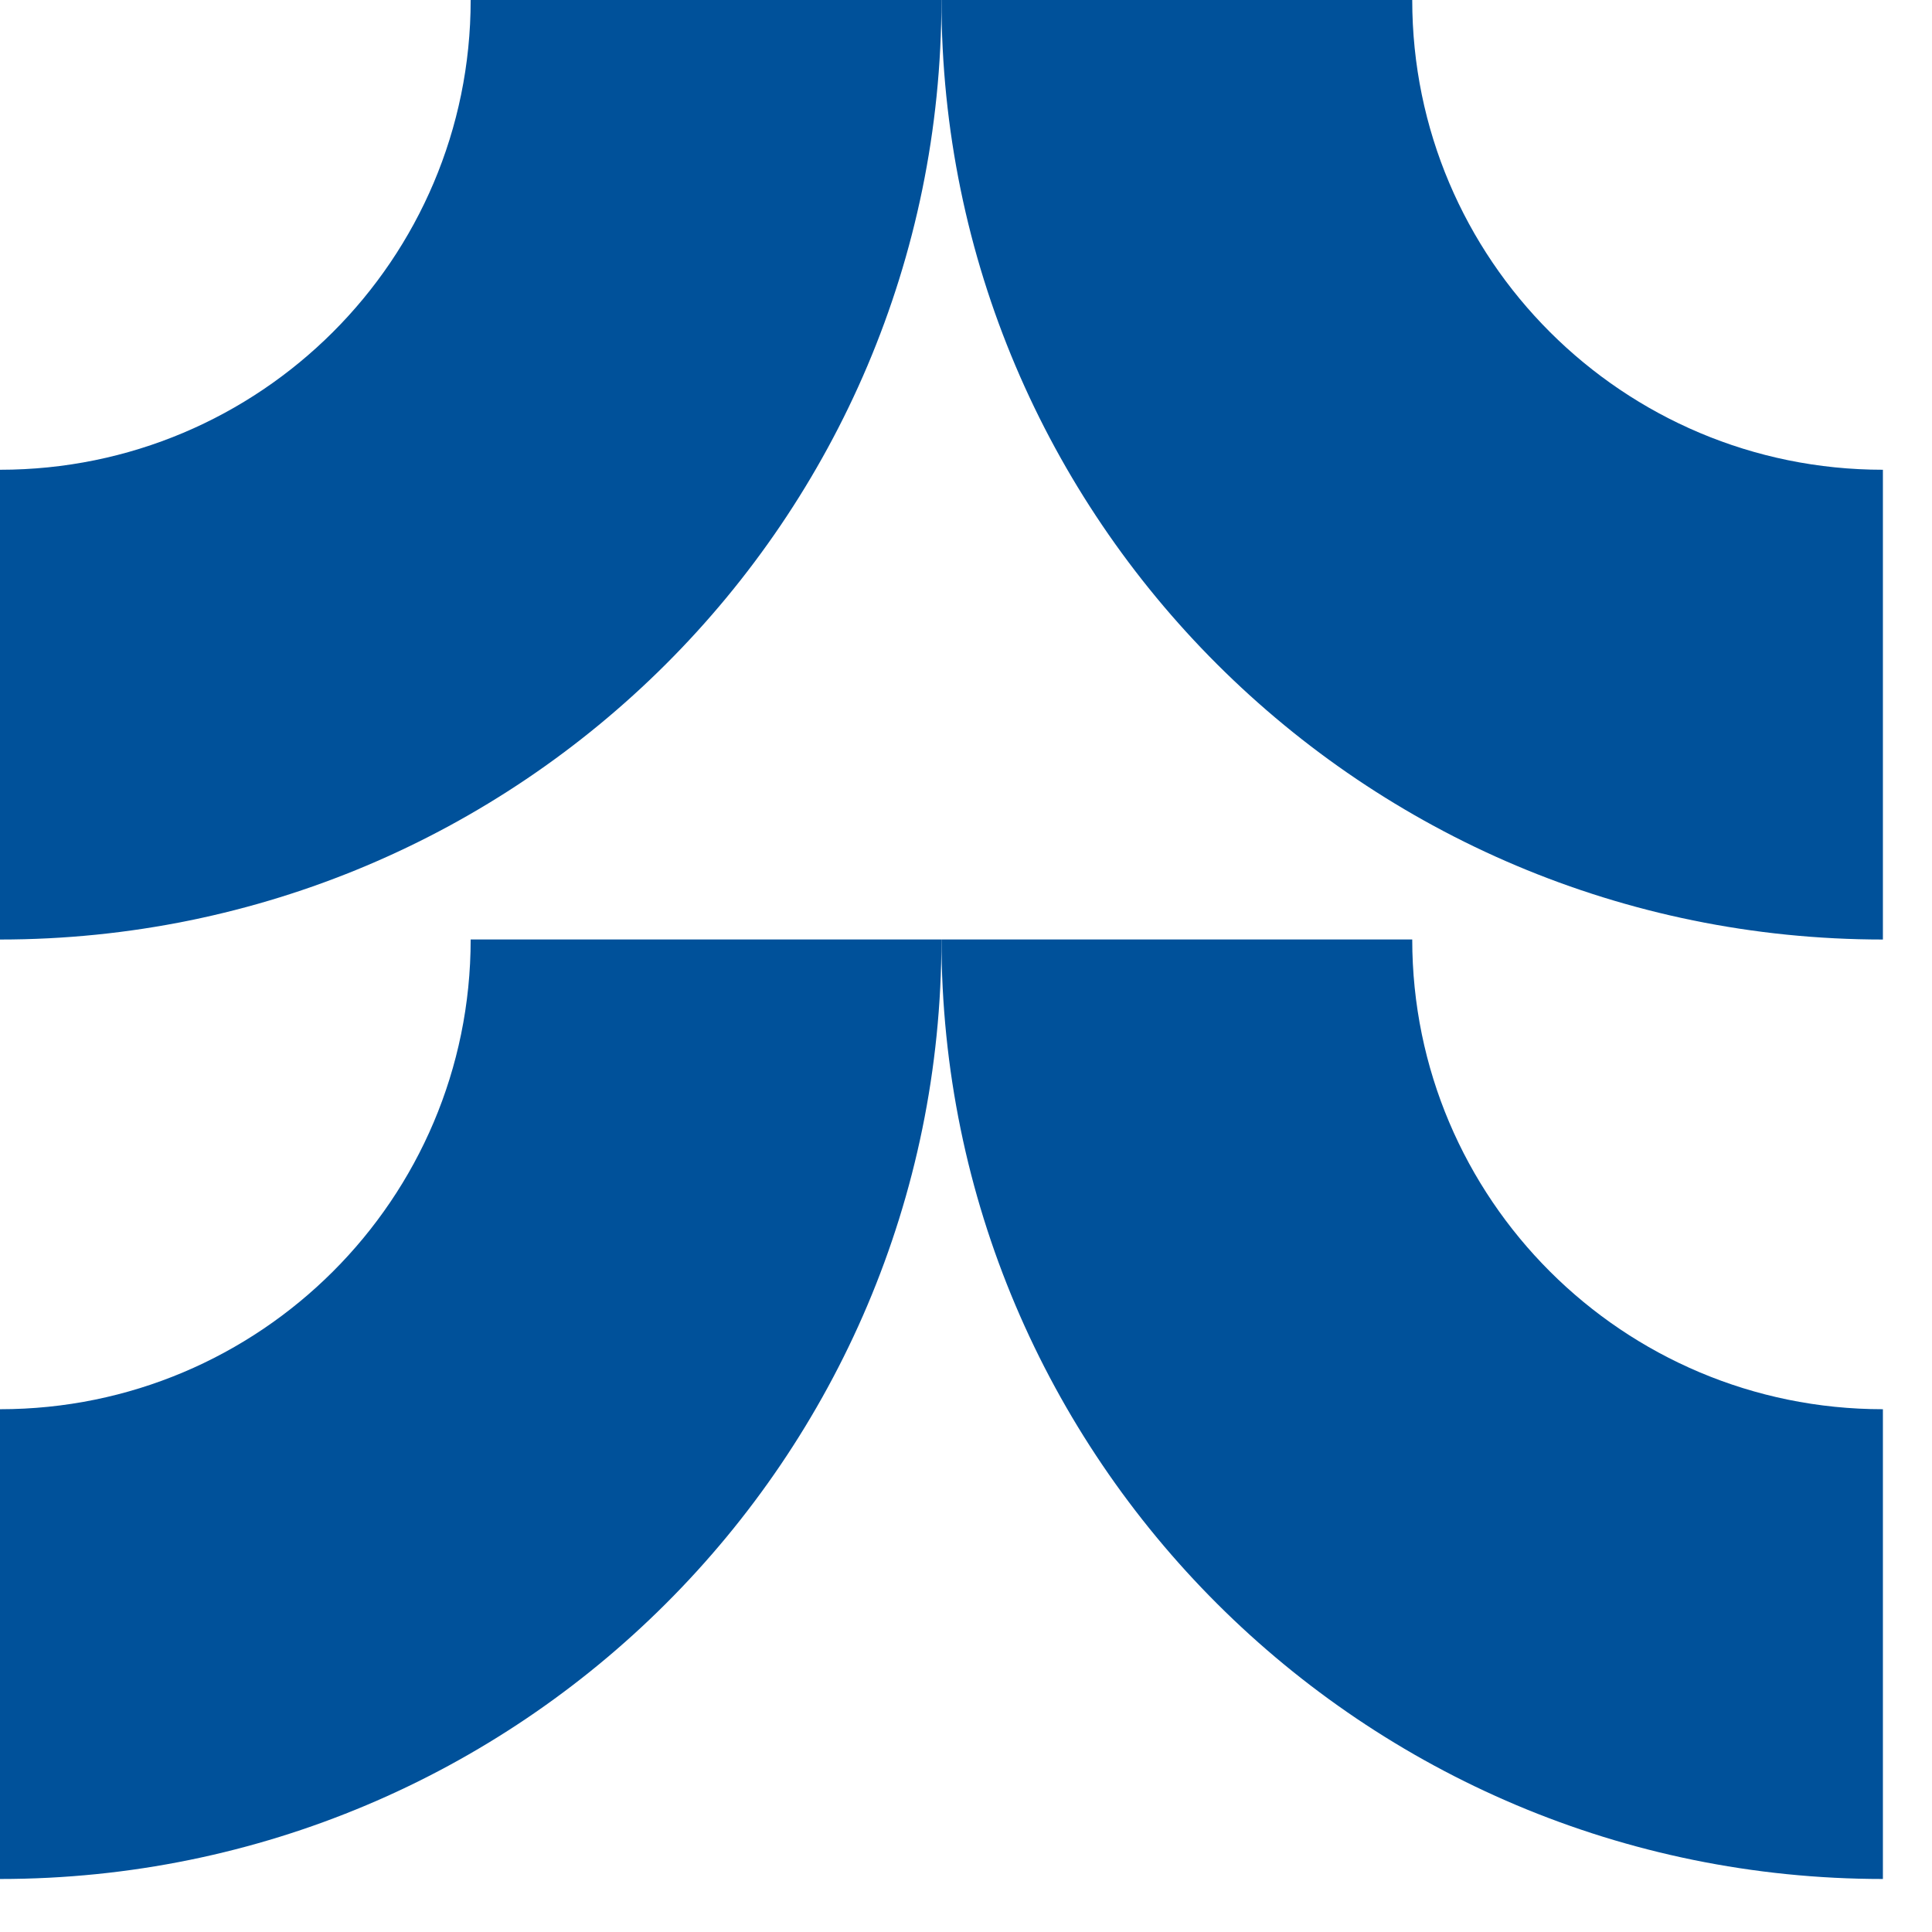
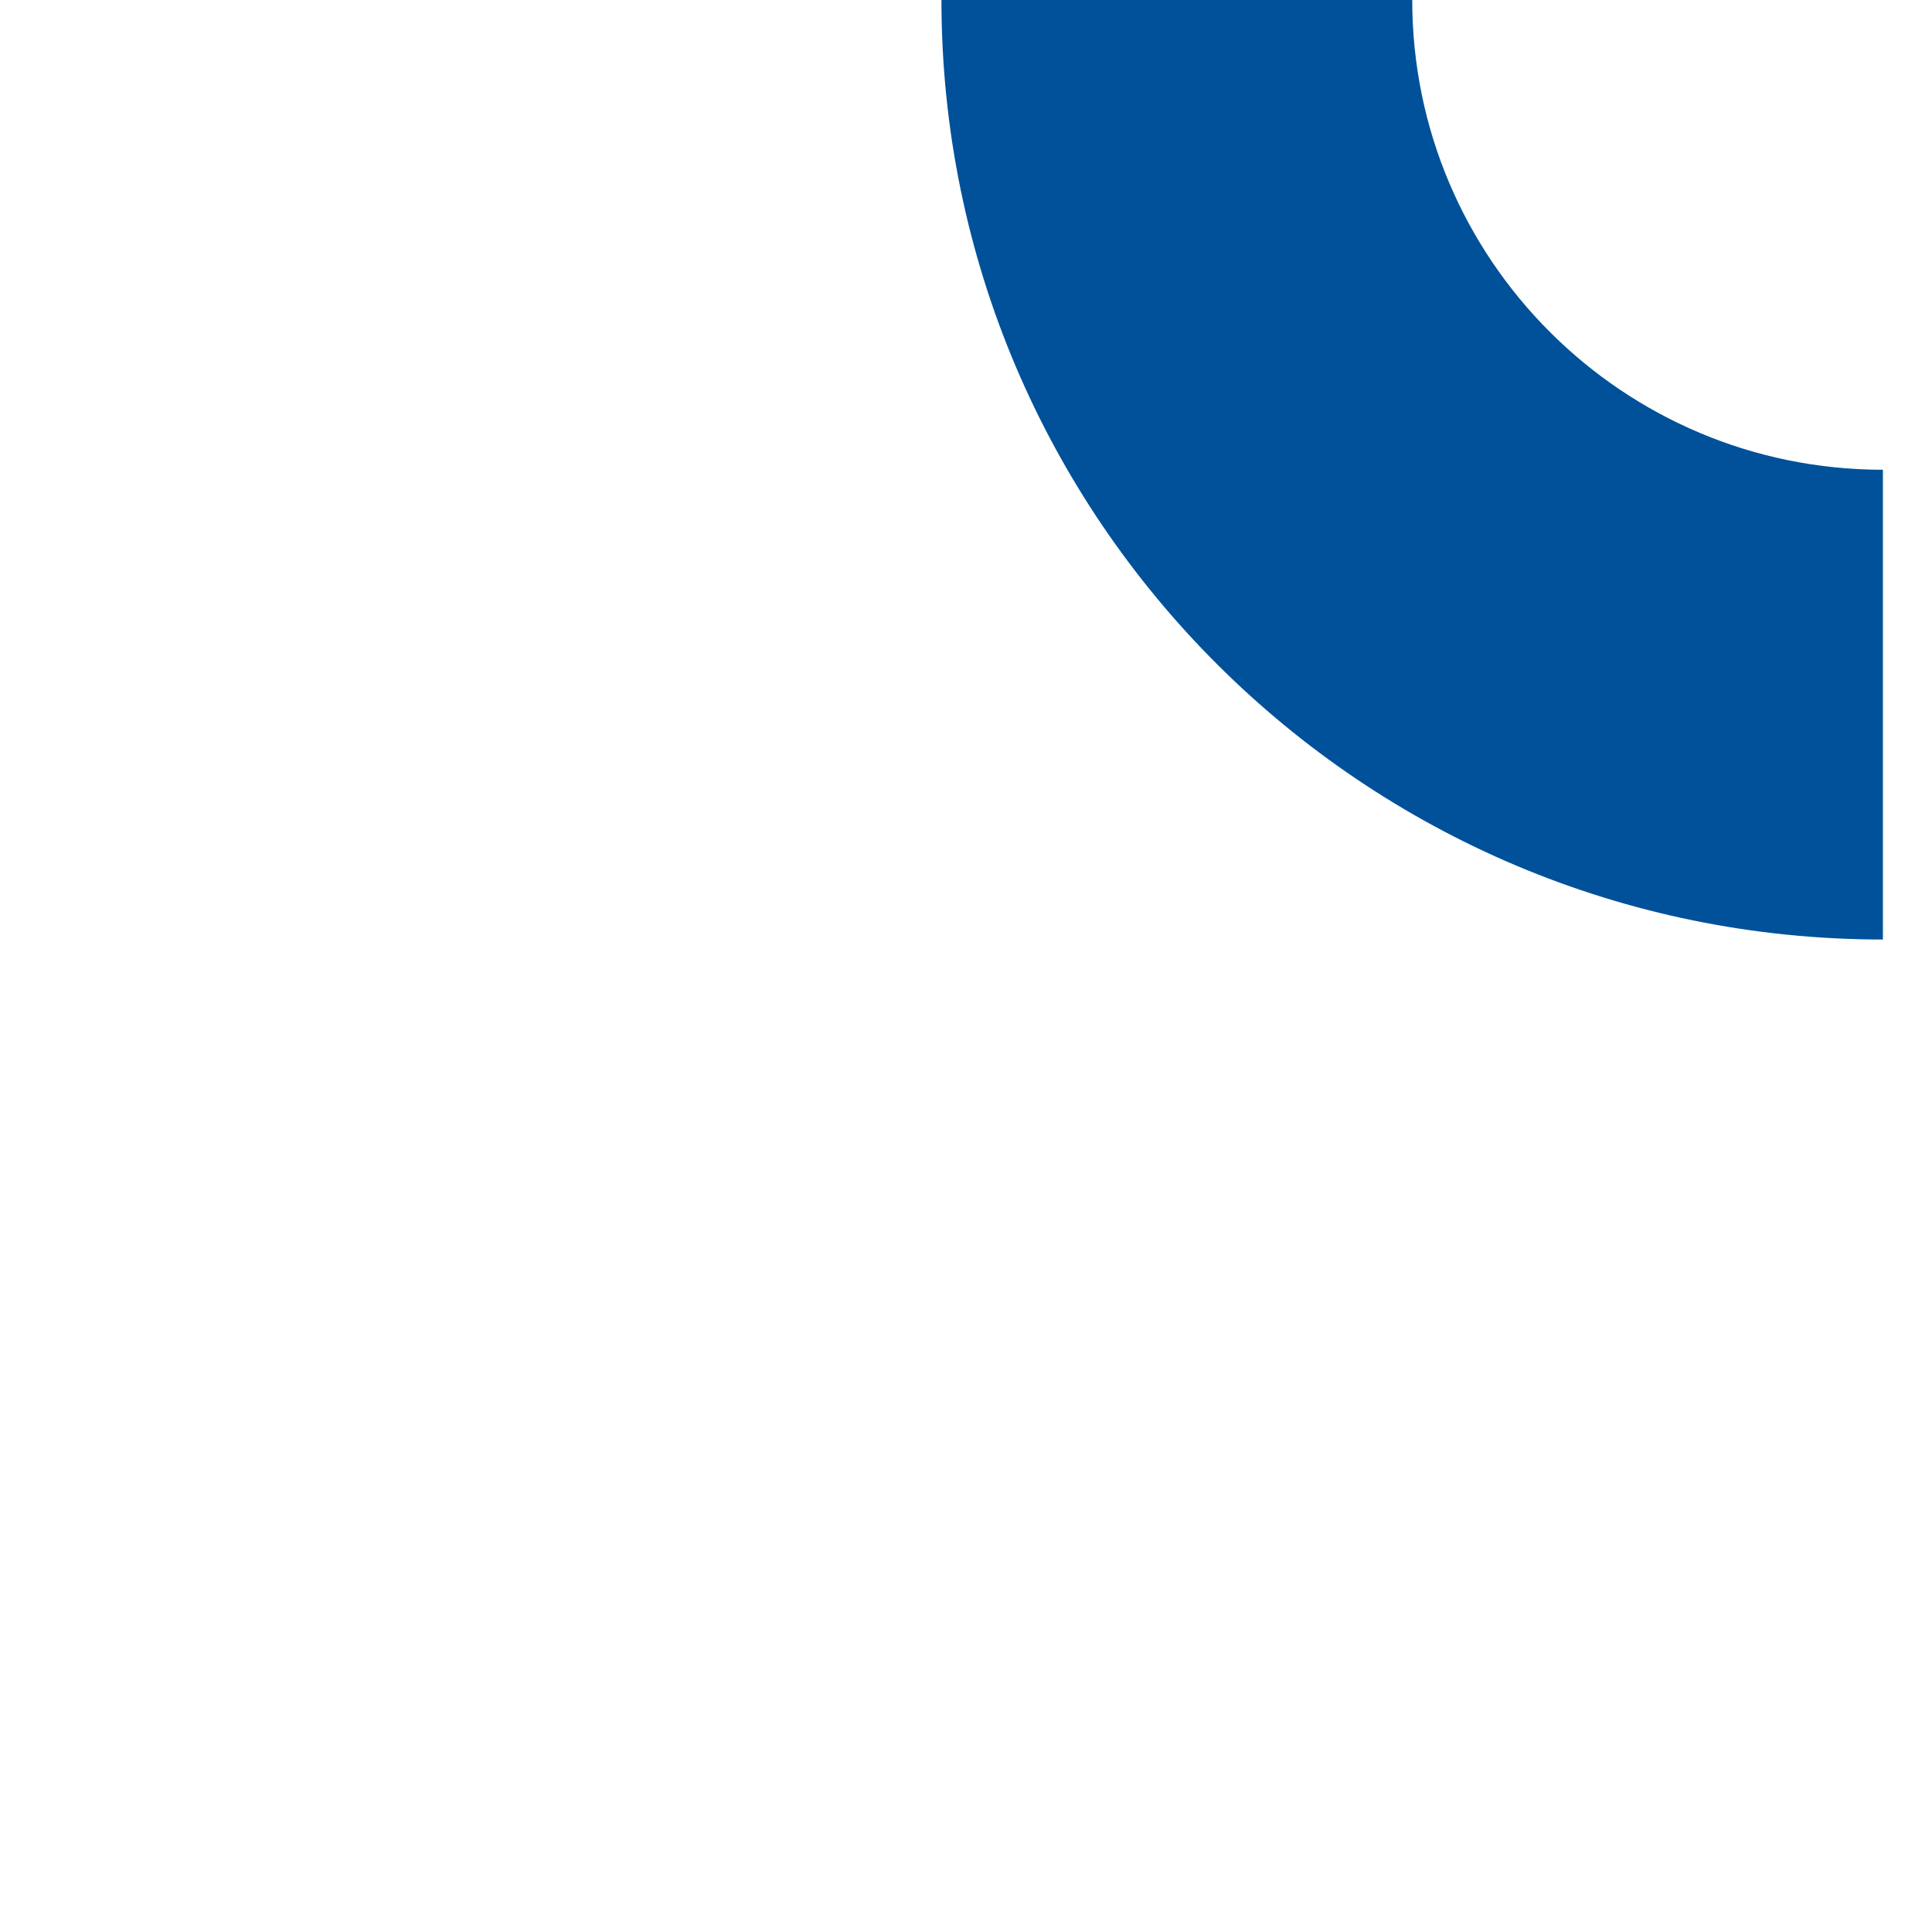
<svg xmlns="http://www.w3.org/2000/svg" width="34" height="34" viewBox="0 0 34 34" fill="none">
-   <path d="M0 16.534V8.267C4.576 8.267 8.283 4.565 8.283 0H16.568C16.568 9.132 9.15 16.534 0 16.534Z" fill="#00519A" />
  <path d="M33.136 16.534V8.267C28.56 8.267 24.853 4.565 24.853 0H16.568C16.568 9.132 23.986 16.534 33.136 16.534Z" fill="#00519A" />
-   <path d="M0 33.067V24.8C4.576 24.8 8.283 21.098 8.283 16.533H16.568C16.568 25.665 9.15 33.067 0 33.067Z" fill="#00519A" />
-   <path d="M33.136 33.067V24.8C28.56 24.8 24.853 21.098 24.853 16.533H16.568C16.568 25.665 23.986 33.067 33.136 33.067Z" fill="#00519A" />
</svg>